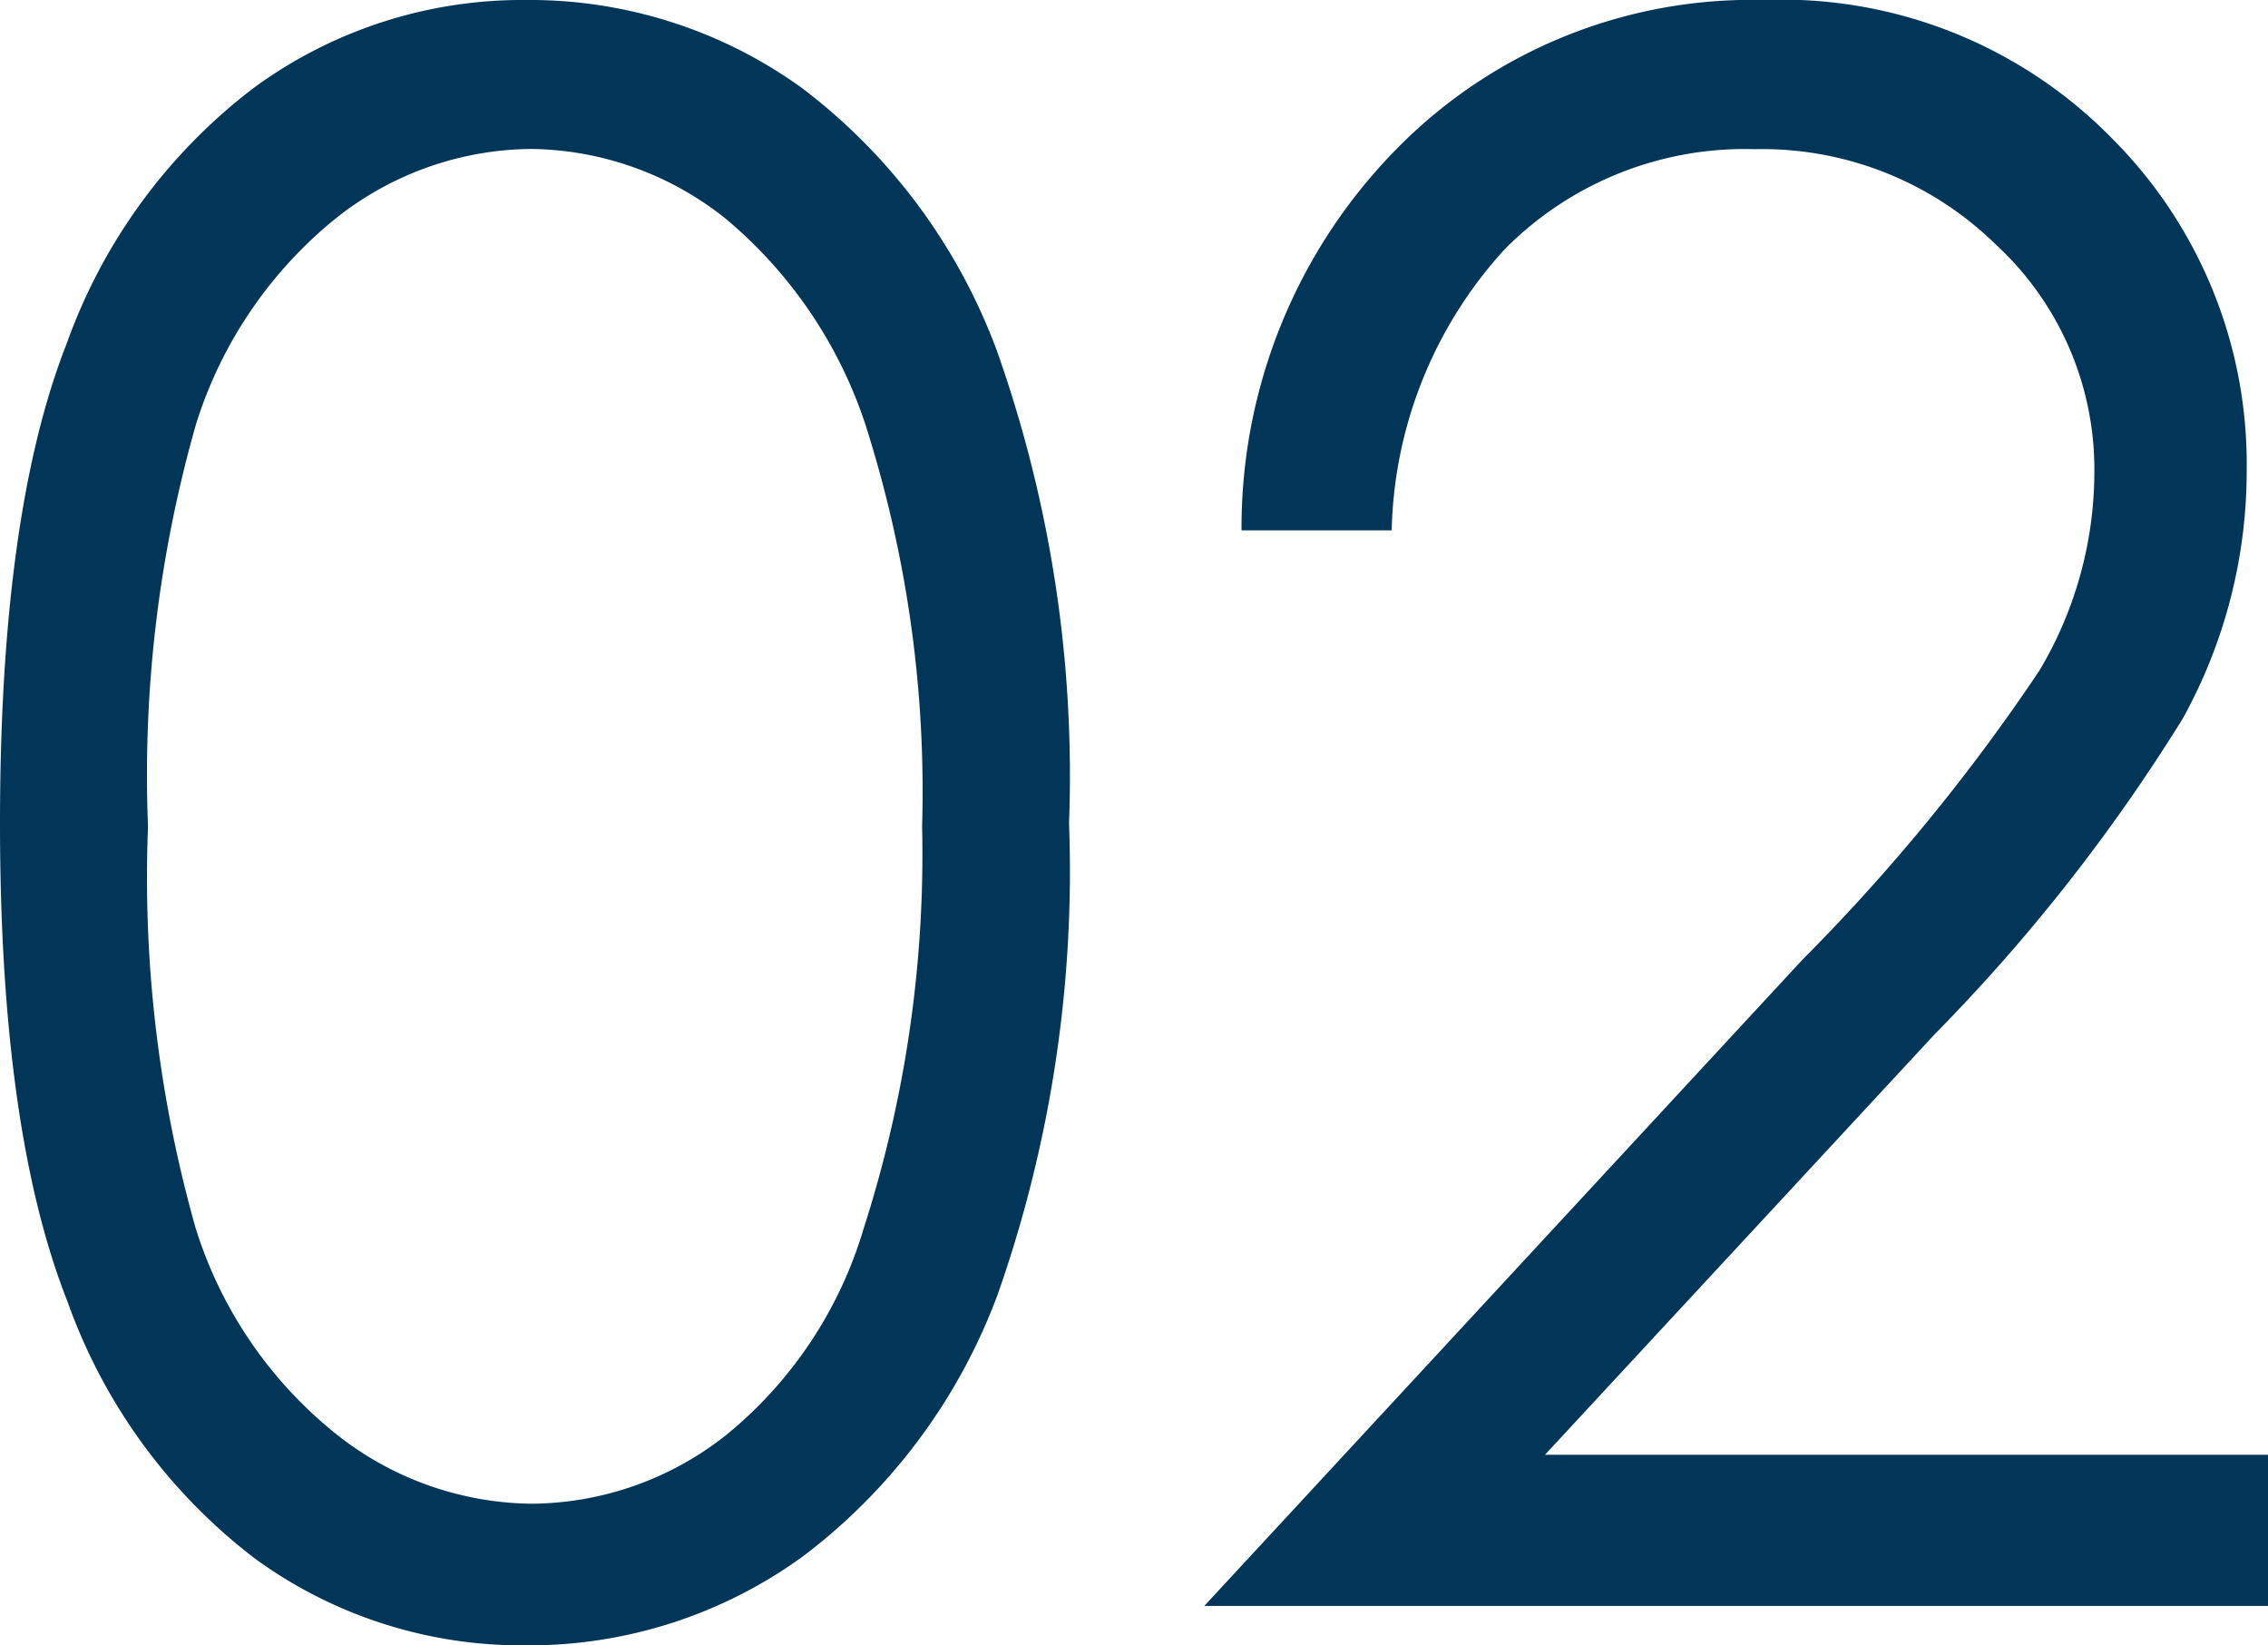
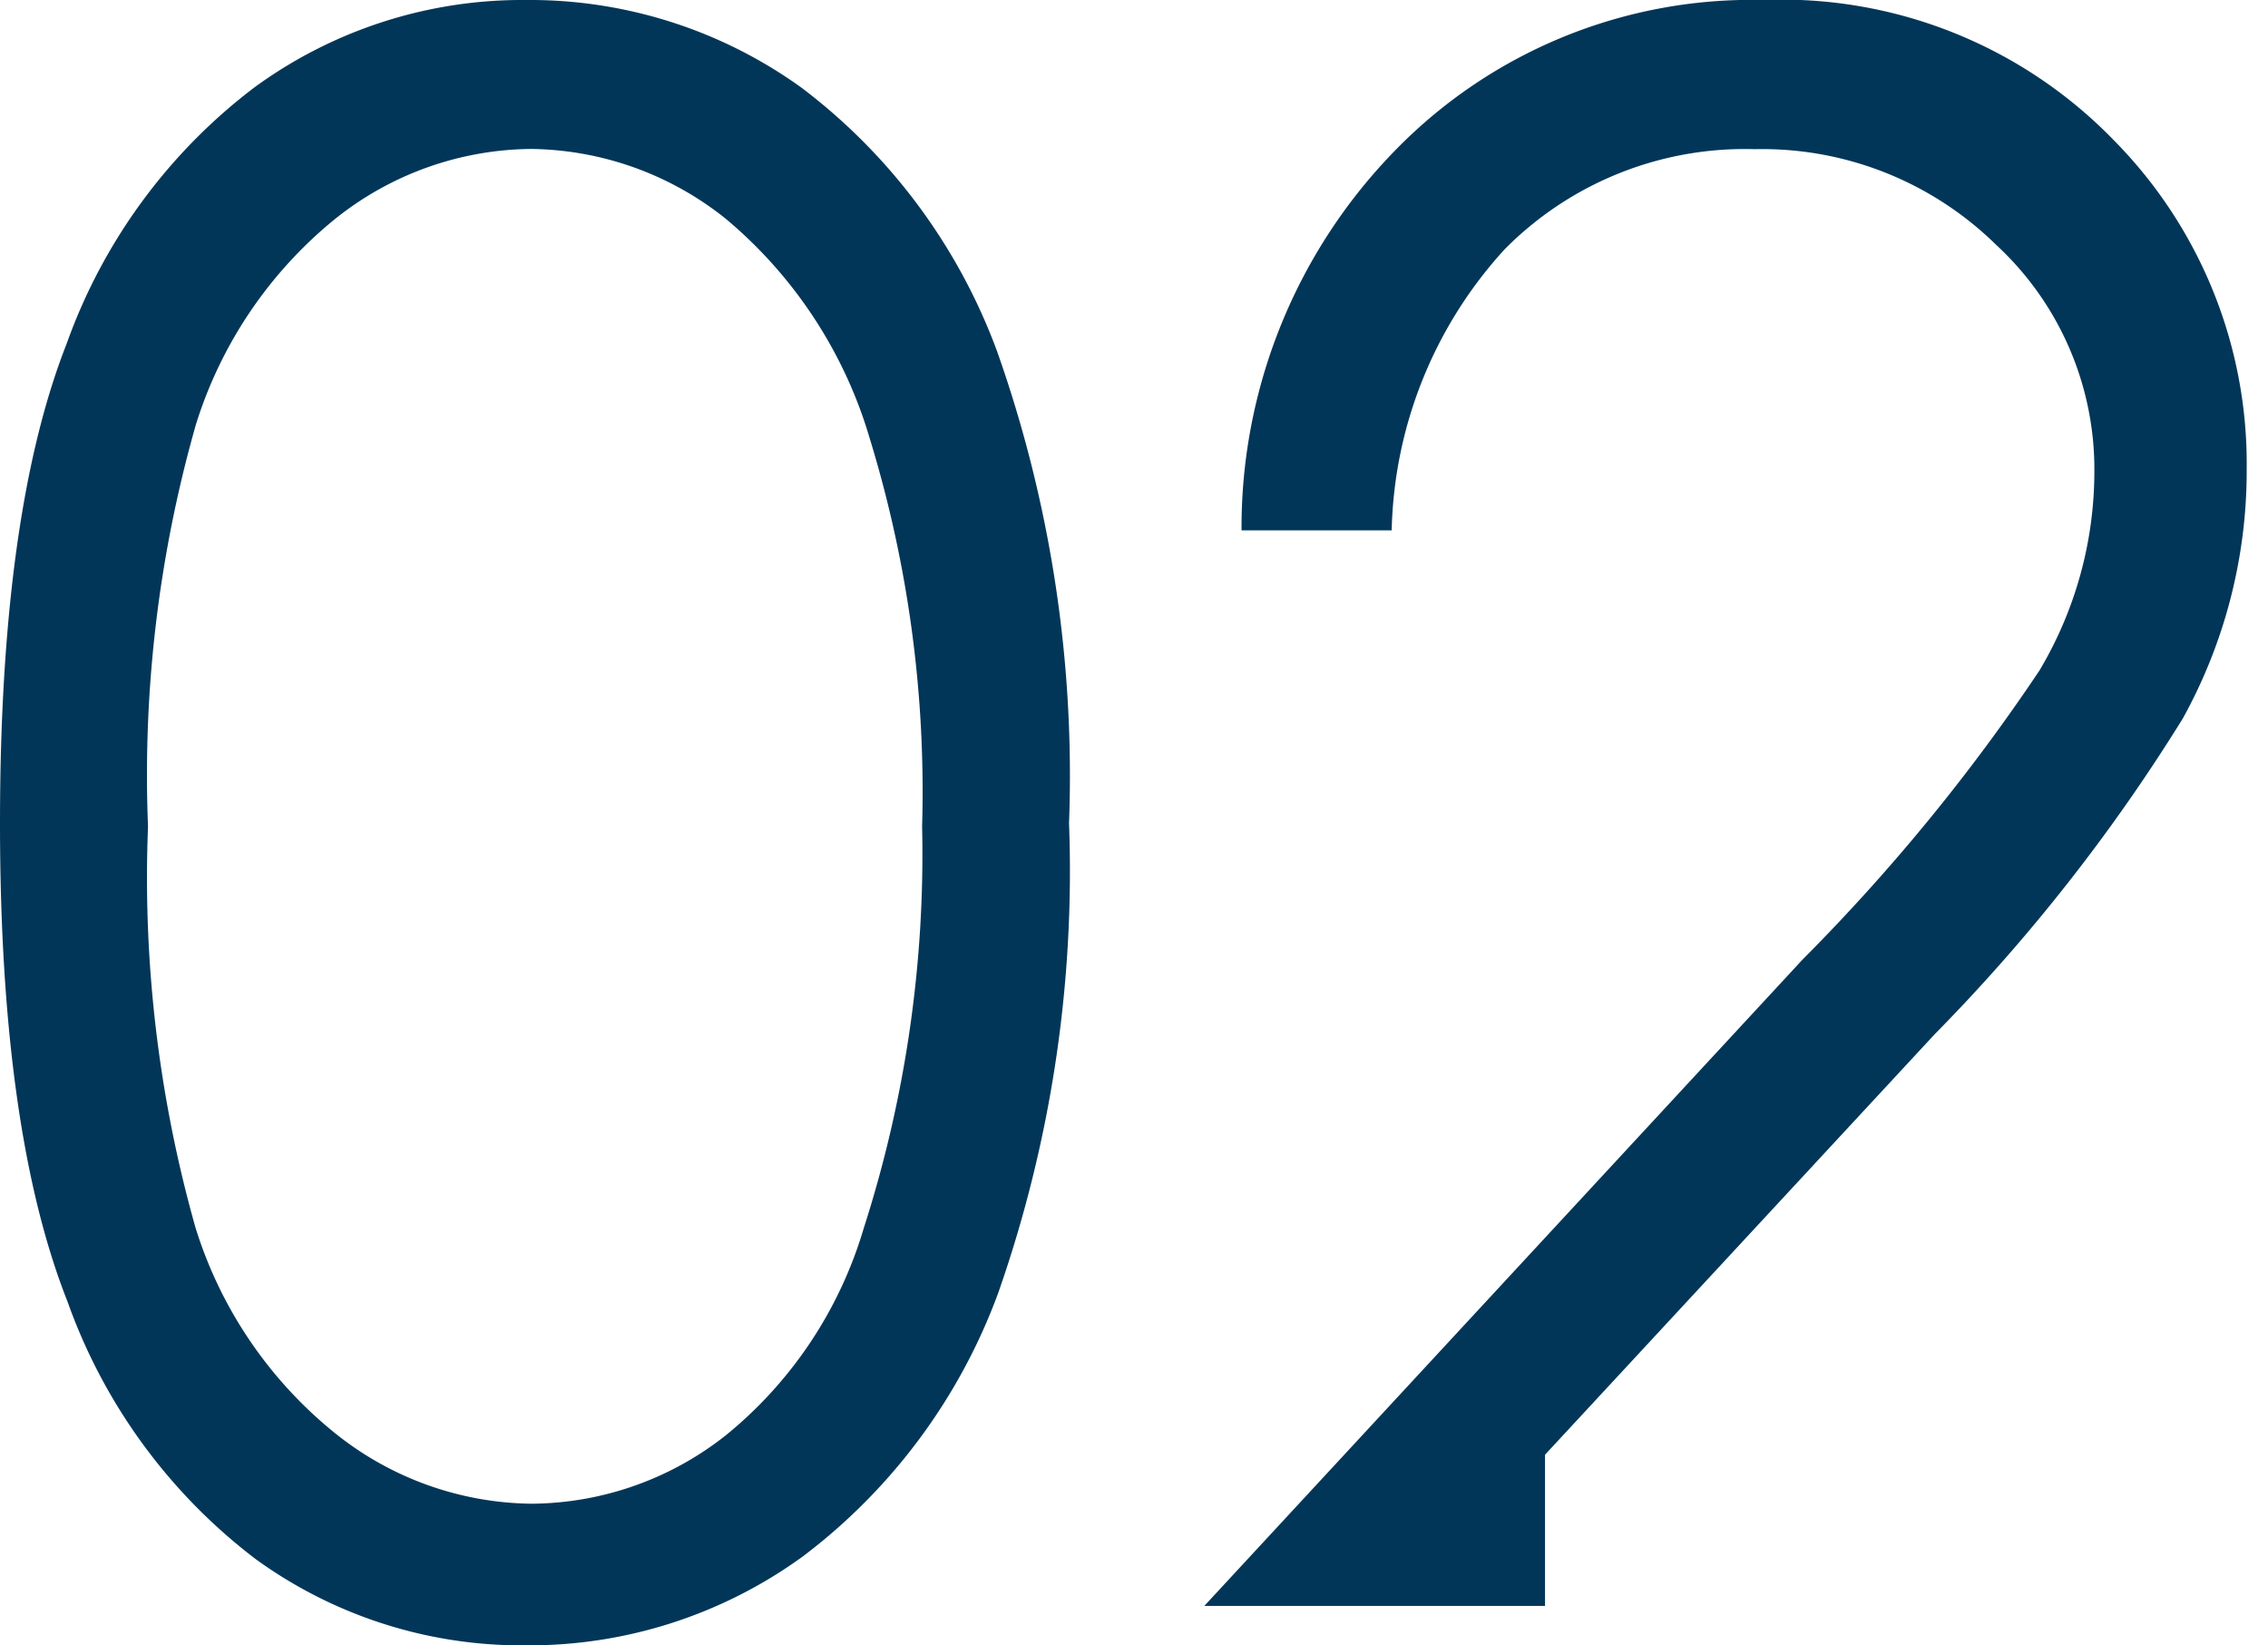
<svg xmlns="http://www.w3.org/2000/svg" width="49.922" height="36.211" viewBox="0 0 49.922 36.211">
-   <path id="パス_878" data-name="パス 878" d="M-25.078-17.227q0-6.82,1.465-10.547a12.236,12.236,0,0,1,4.137-5.648A9.993,9.993,0,0,1-13.5-35.344,10.229,10.229,0,0,1-7.43-33.41a12.841,12.841,0,0,1,4.3,5.8A27.988,27.988,0,0,1-1.547-17.227,28.1,28.1,0,0,1-3.105-6.891a12.79,12.79,0,0,1-4.3,5.8A10.249,10.249,0,0,1-13.5.867a9.973,9.973,0,0,1-5.953-1.9,12.285,12.285,0,0,1-4.137-5.66Q-25.078-10.453-25.078-17.227Zm3.258.07a28.327,28.327,0,0,0,1.043,8.824A9.375,9.375,0,0,0-17.7-3.8,7.021,7.021,0,0,0-13.383-2.25,6.959,6.959,0,0,0-9.094-3.762,9.235,9.235,0,0,0-6.07-8.3a26.914,26.914,0,0,0,1.289-8.859,26.492,26.492,0,0,0-1.148-8.52,9.969,9.969,0,0,0-3.176-4.852,6.976,6.976,0,0,0-4.277-1.535A6.989,6.989,0,0,0-17.7-30.527,9.444,9.444,0,0,0-20.766-26,28.13,28.13,0,0,0-21.82-17.156ZM5.555-23.672H2.25a11.875,11.875,0,0,1,3.41-8.391,10.949,10.949,0,0,1,8.074-3.281,10.177,10.177,0,0,1,7.7,3.07,10.123,10.123,0,0,1,2.941,7.242,11.261,11.261,0,0,1-1.406,5.5,39.586,39.586,0,0,1-5.461,6.949L8.93-3.328H24.844V0H1.43L14.6-14.227a42.5,42.5,0,0,0,5.215-6.363,8.56,8.56,0,0,0,1.207-4.371,6.723,6.723,0,0,0-2.168-5,7.345,7.345,0,0,0-5.309-2.1,7.434,7.434,0,0,0-5.5,2.2A9.471,9.471,0,0,0,5.555-23.672Z" transform="translate(25.078 35.344)" fill="#023658" />
+   <path id="パス_878" data-name="パス 878" d="M-25.078-17.227q0-6.82,1.465-10.547a12.236,12.236,0,0,1,4.137-5.648A9.993,9.993,0,0,1-13.5-35.344,10.229,10.229,0,0,1-7.43-33.41a12.841,12.841,0,0,1,4.3,5.8A27.988,27.988,0,0,1-1.547-17.227,28.1,28.1,0,0,1-3.105-6.891a12.79,12.79,0,0,1-4.3,5.8A10.249,10.249,0,0,1-13.5.867a9.973,9.973,0,0,1-5.953-1.9,12.285,12.285,0,0,1-4.137-5.66Q-25.078-10.453-25.078-17.227Zm3.258.07a28.327,28.327,0,0,0,1.043,8.824A9.375,9.375,0,0,0-17.7-3.8,7.021,7.021,0,0,0-13.383-2.25,6.959,6.959,0,0,0-9.094-3.762,9.235,9.235,0,0,0-6.07-8.3a26.914,26.914,0,0,0,1.289-8.859,26.492,26.492,0,0,0-1.148-8.52,9.969,9.969,0,0,0-3.176-4.852,6.976,6.976,0,0,0-4.277-1.535A6.989,6.989,0,0,0-17.7-30.527,9.444,9.444,0,0,0-20.766-26,28.13,28.13,0,0,0-21.82-17.156ZM5.555-23.672H2.25a11.875,11.875,0,0,1,3.41-8.391,10.949,10.949,0,0,1,8.074-3.281,10.177,10.177,0,0,1,7.7,3.07,10.123,10.123,0,0,1,2.941,7.242,11.261,11.261,0,0,1-1.406,5.5,39.586,39.586,0,0,1-5.461,6.949L8.93-3.328V0H1.43L14.6-14.227a42.5,42.5,0,0,0,5.215-6.363,8.56,8.56,0,0,0,1.207-4.371,6.723,6.723,0,0,0-2.168-5,7.345,7.345,0,0,0-5.309-2.1,7.434,7.434,0,0,0-5.5,2.2A9.471,9.471,0,0,0,5.555-23.672Z" transform="translate(25.078 35.344)" fill="#023658" />
</svg>